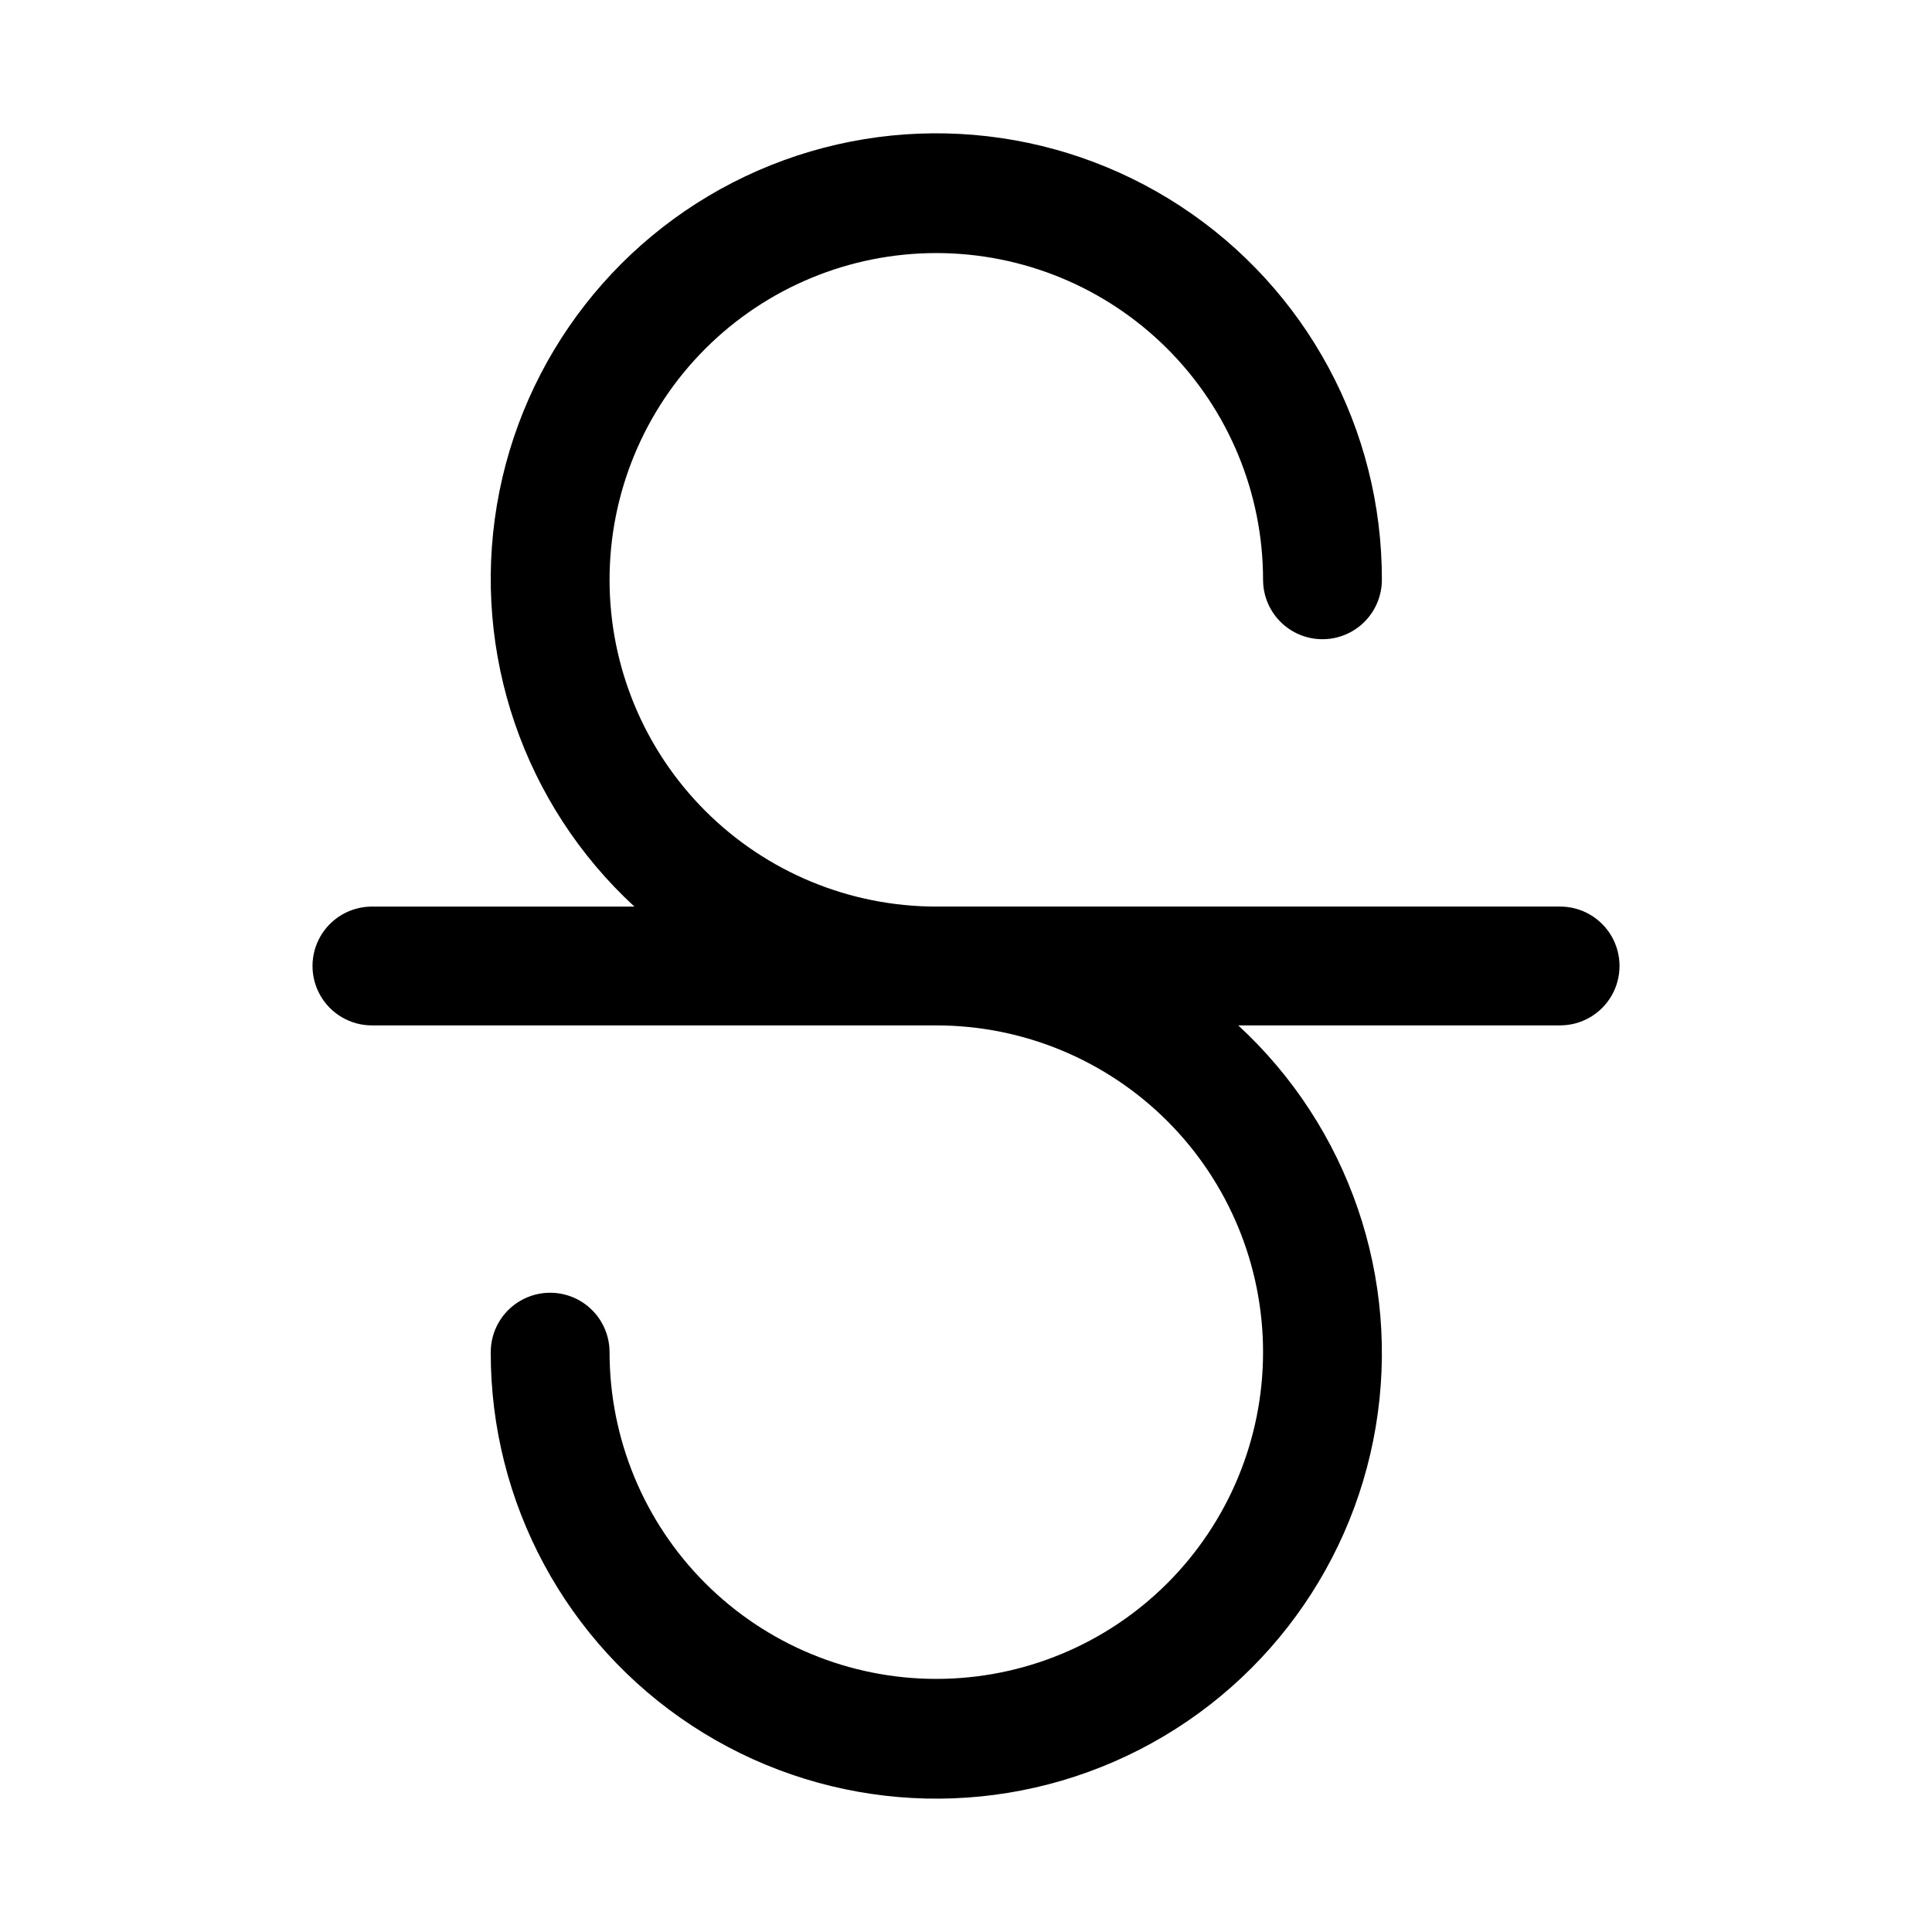
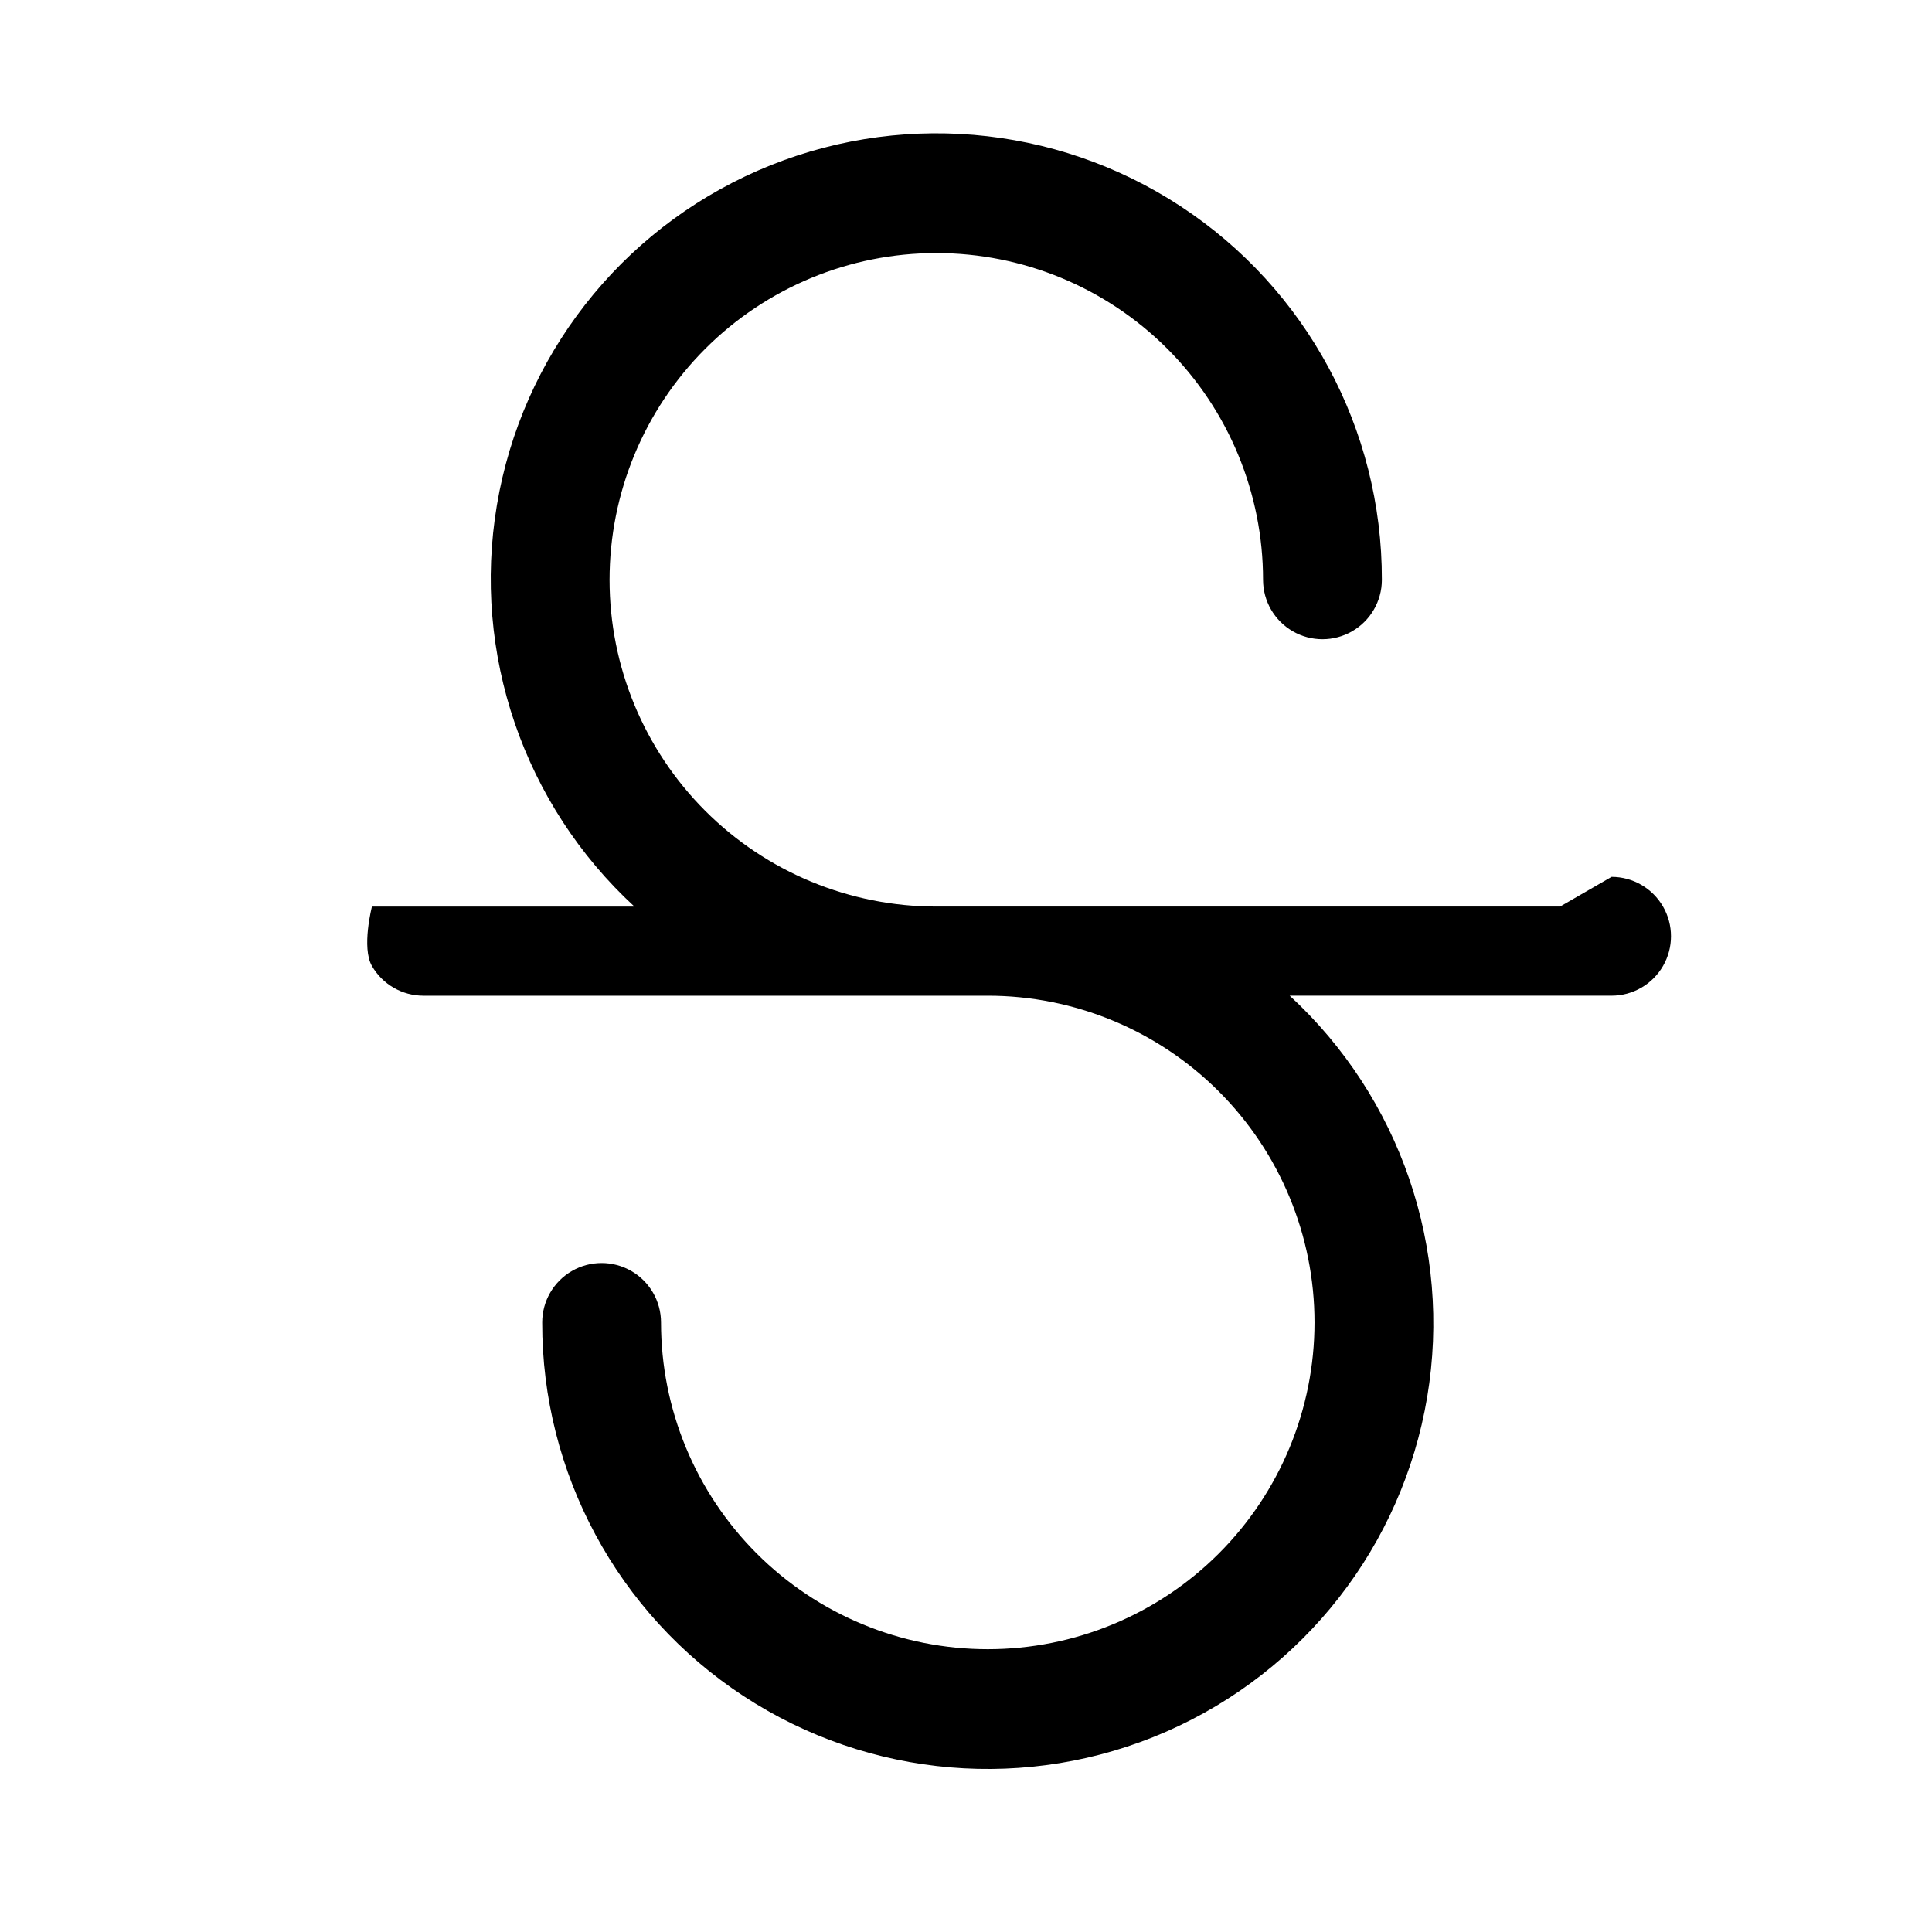
<svg xmlns="http://www.w3.org/2000/svg" fill="#000000" width="800px" height="800px" version="1.1" viewBox="144 144 512 512">
-   <path d="m557.44 384.25h-165.31c-22.965 0-44.988-9.121-61.227-25.363-16.242-16.238-25.363-38.262-25.363-61.227 0-22.969 9.121-44.992 25.363-61.23 16.238-16.242 38.262-25.363 61.227-25.363 22.969 0 44.992 9.121 61.23 25.363 16.238 16.238 25.363 38.262 25.363 61.23 0 5.621 3 10.82 7.871 13.633s10.875 2.812 15.746 0c4.871-2.812 7.871-8.012 7.871-13.633 0.082-39.887-19.977-77.121-53.332-98.992-33.352-21.875-75.496-25.43-112.04-9.453s-62.559 49.324-69.16 88.66c-6.598 39.34 7.109 79.348 36.445 106.38h-69.559c-5.625 0-10.824 3-13.637 7.871s-2.812 10.875 0 15.746 8.012 7.871 13.637 7.871h149.57-0.004c22.969 0 44.992 9.125 61.23 25.363s25.363 38.262 25.363 61.23c0 22.965-9.125 44.988-25.363 61.23-16.238 16.238-38.262 25.359-61.23 25.359-22.965 0-44.988-9.121-61.227-25.359-16.242-16.242-25.363-38.266-25.363-61.23 0-5.625-3-10.824-7.871-13.637-4.875-2.812-10.875-2.812-15.746 0-4.871 2.812-7.871 8.012-7.871 13.637-0.086 39.887 19.973 77.117 53.328 98.992 33.355 21.871 75.5 25.426 112.05 9.449 36.547-15.977 62.559-49.324 69.156-88.66 6.602-39.336-7.106-79.348-36.441-106.38h85.301c5.625 0 10.824-3 13.637-7.871s2.812-10.875 0-15.746-8.012-7.871-13.637-7.871z" />
+   <path d="m557.44 384.25h-165.31c-22.965 0-44.988-9.121-61.227-25.363-16.242-16.238-25.363-38.262-25.363-61.227 0-22.969 9.121-44.992 25.363-61.23 16.238-16.242 38.262-25.363 61.227-25.363 22.969 0 44.992 9.121 61.23 25.363 16.238 16.238 25.363 38.262 25.363 61.23 0 5.621 3 10.82 7.871 13.633s10.875 2.812 15.746 0c4.871-2.812 7.871-8.012 7.871-13.633 0.082-39.887-19.977-77.121-53.332-98.992-33.352-21.875-75.496-25.43-112.04-9.453s-62.559 49.324-69.16 88.66c-6.598 39.34 7.109 79.348 36.445 106.38h-69.559s-2.812 10.875 0 15.746 8.012 7.871 13.637 7.871h149.57-0.004c22.969 0 44.992 9.125 61.23 25.363s25.363 38.262 25.363 61.23c0 22.965-9.125 44.988-25.363 61.23-16.238 16.238-38.262 25.359-61.23 25.359-22.965 0-44.988-9.121-61.227-25.359-16.242-16.242-25.363-38.266-25.363-61.23 0-5.625-3-10.824-7.871-13.637-4.875-2.812-10.875-2.812-15.746 0-4.871 2.812-7.871 8.012-7.871 13.637-0.086 39.887 19.973 77.117 53.328 98.992 33.355 21.871 75.5 25.426 112.05 9.449 36.547-15.977 62.559-49.324 69.156-88.66 6.602-39.336-7.106-79.348-36.441-106.38h85.301c5.625 0 10.824-3 13.637-7.871s2.812-10.875 0-15.746-8.012-7.871-13.637-7.871z" />
</svg>